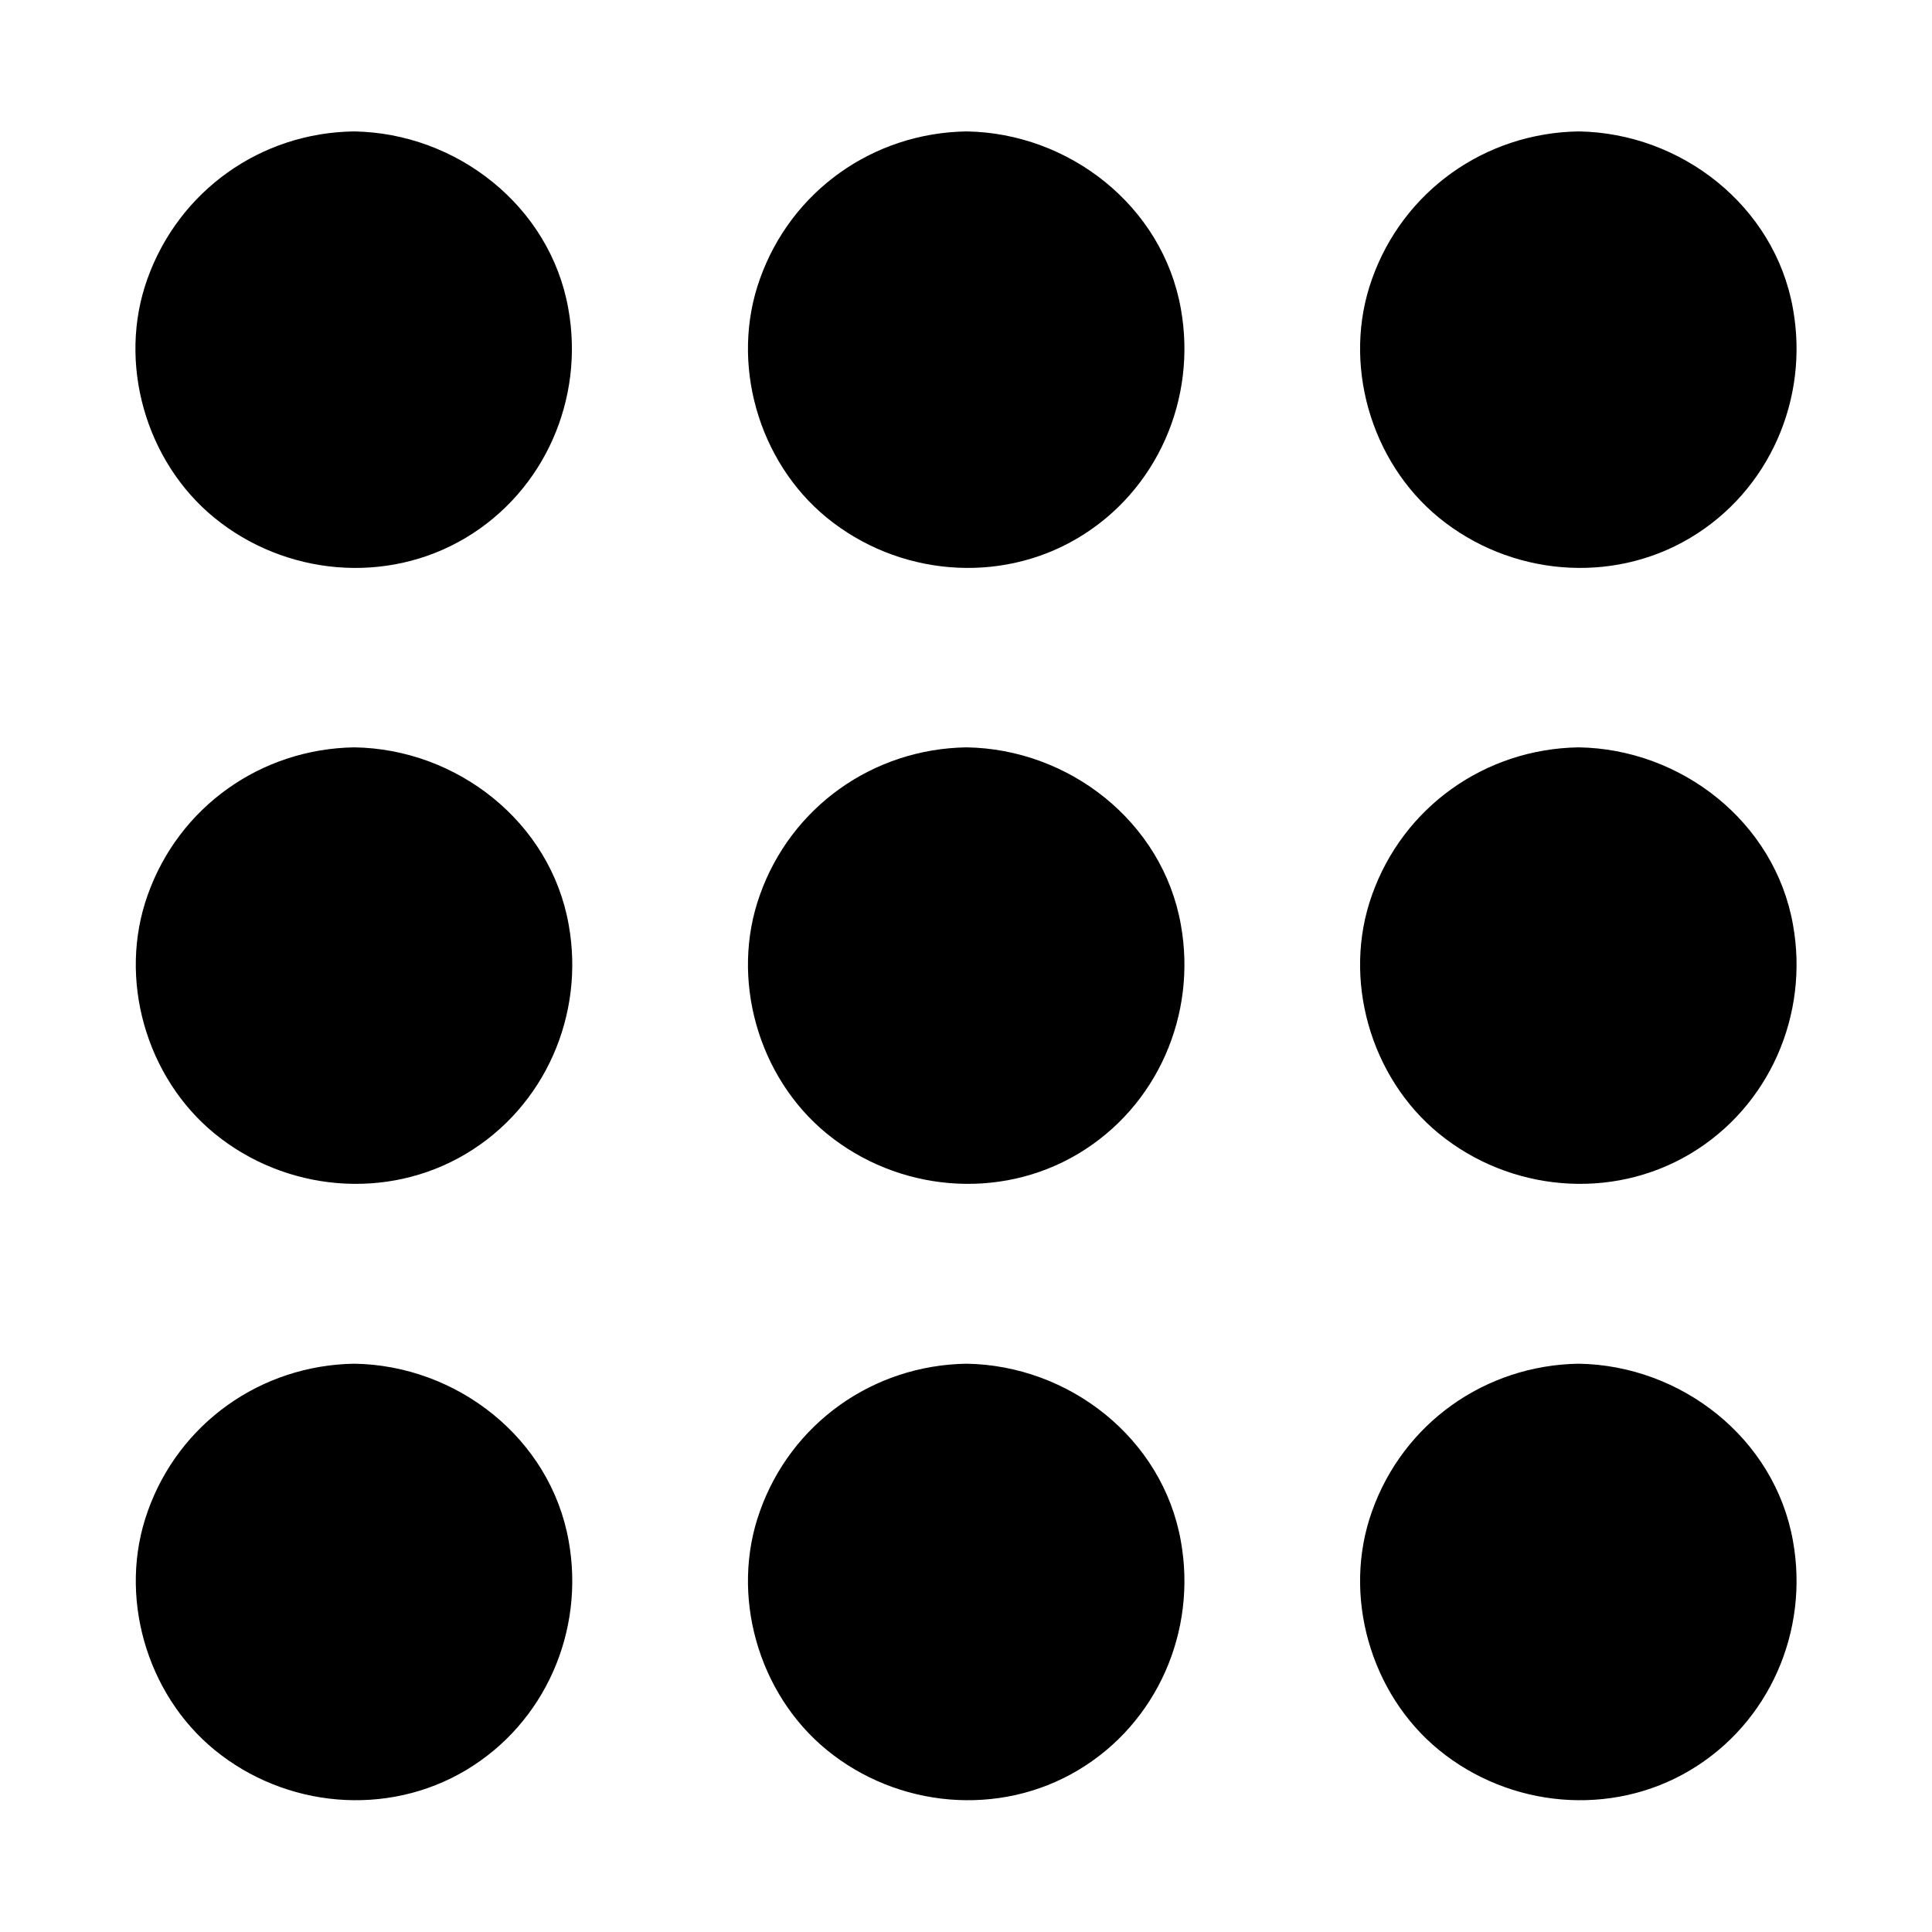
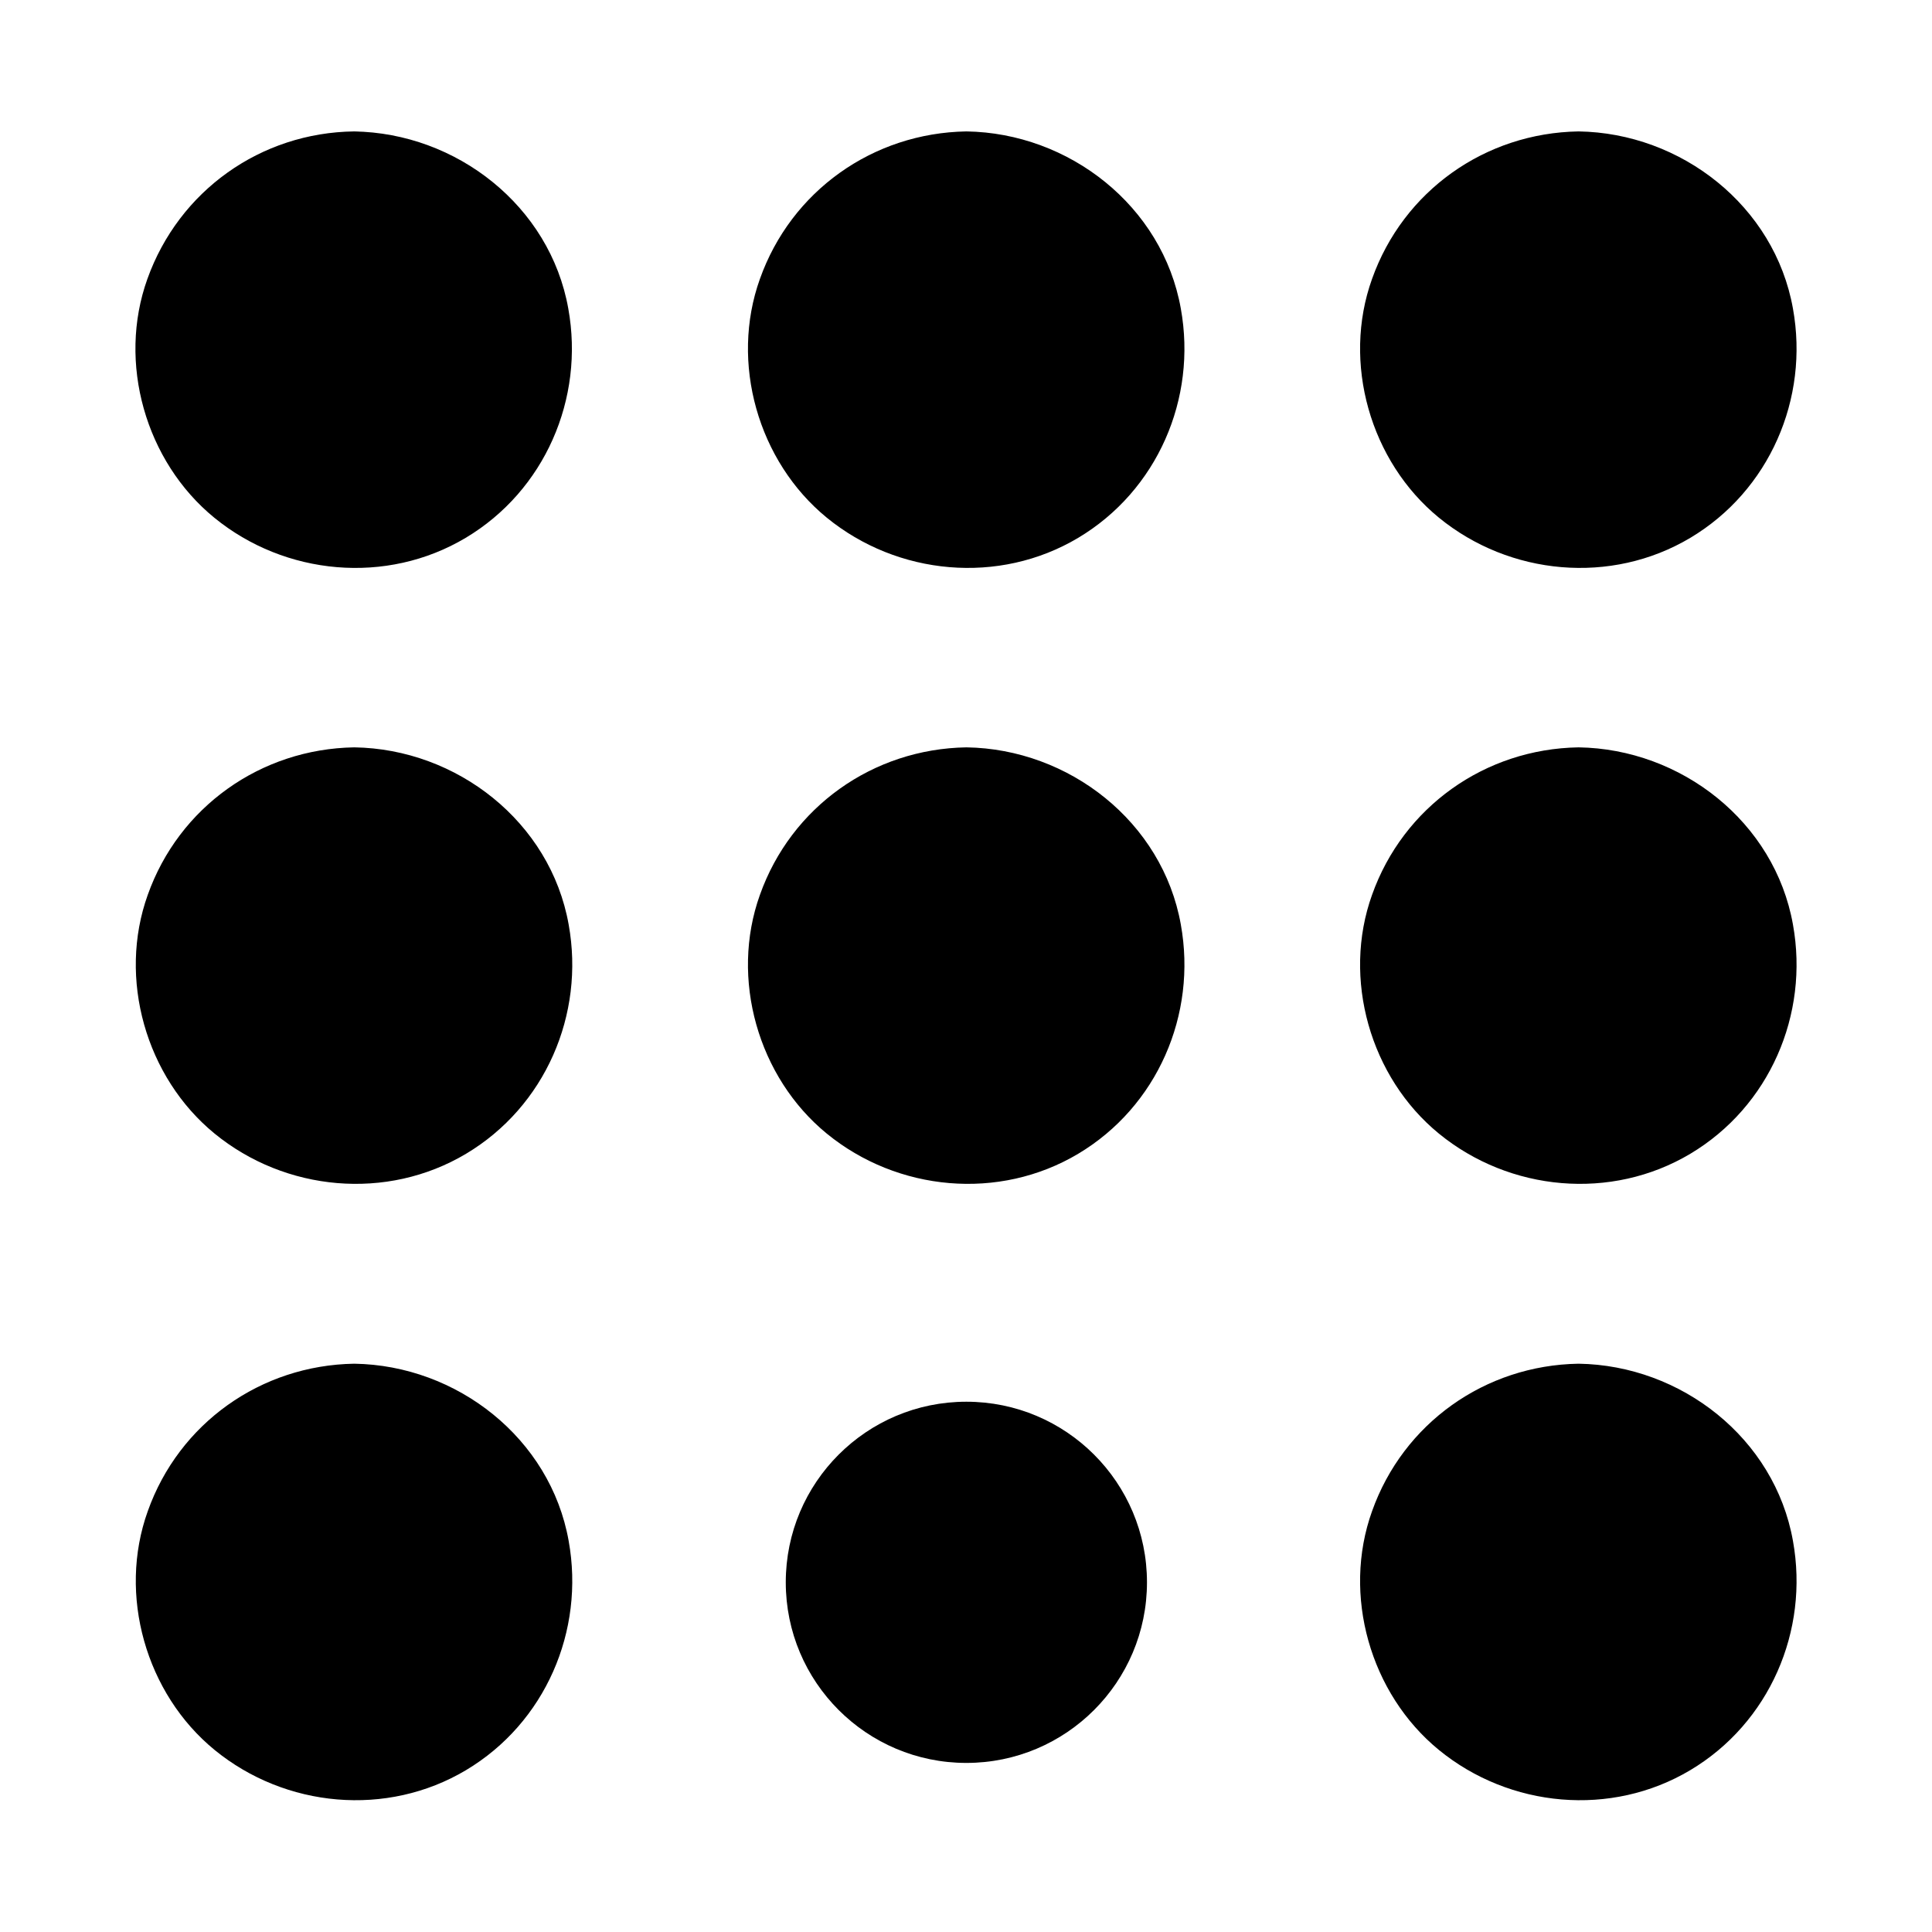
<svg xmlns="http://www.w3.org/2000/svg" fill="#000000" width="800px" height="800px" version="1.1" viewBox="144 144 512 512">
  <g>
    <path d="m447.96 400c0 26.434-21.43 47.859-47.863 47.859s-47.859-21.426-47.859-47.859 21.426-47.863 47.859-47.863 47.863 21.43 47.863 47.863" />
    <path d="m400.1 362.21c15.516 0.203 29.824 9.574 35.367 24.285 5.644 15.215 1.008 32.547-11.488 42.824-12.191 9.977-29.824 11.082-43.227 3.023-13.301-7.961-20.758-24.082-17.734-39.297 3.531-17.836 18.848-30.531 37.082-30.836 13-0.203 13-20.355 0-20.152-24.789 0.402-46.453 15.82-54.715 39.094-7.961 22.168-0.504 48.367 17.734 63.277 18.742 15.316 45.645 17.836 66.605 5.34 20.957-12.496 31.539-36.879 27.207-60.758-4.836-27.207-29.625-46.551-56.828-46.953-13-0.199-13 19.953-0.004 20.152z" />
    <path d="m447.96 563.33c0 26.434-21.43 47.863-47.863 47.863s-47.859-21.43-47.859-47.863c0-26.434 21.426-47.859 47.859-47.859s47.863 21.426 47.863 47.859" />
-     <path d="m400.1 525.55c15.516 0.203 29.824 9.574 35.367 24.285 5.644 15.215 1.008 32.547-11.488 42.824-12.191 9.977-29.824 11.082-43.227 3.023-13.301-7.961-20.758-24.082-17.734-39.297 3.531-17.938 18.848-30.531 37.082-30.836 13-0.203 13-20.355 0-20.152-24.789 0.402-46.453 15.82-54.715 39.094-7.961 22.168-0.504 48.367 17.734 63.277 18.742 15.316 45.645 17.836 66.605 5.34 20.957-12.496 31.539-36.879 27.207-60.758-4.836-27.207-29.625-46.551-56.828-46.953-13-0.199-13 19.953-0.004 20.152z" />
    <path d="m447.96 236.66c0 26.434-21.43 47.859-47.863 47.859s-47.859-21.426-47.859-47.859c0-26.434 21.426-47.863 47.859-47.863s47.863 21.43 47.863 47.863" />
    <path d="m400.1 198.98c15.516 0.203 29.824 9.574 35.367 24.285 5.644 15.215 1.008 32.547-11.488 42.824-12.191 9.977-29.824 11.082-43.227 3.023-13.301-7.961-20.758-24.082-17.734-39.297 3.531-17.938 18.848-30.633 37.082-30.836 13-0.203 13-20.355 0-20.152-24.789 0.402-46.453 15.82-54.715 39.094-7.961 22.168-0.504 48.367 17.734 63.277 18.742 15.316 45.645 17.836 66.605 5.34 20.957-12.496 31.539-36.879 27.207-60.758-4.836-27.207-29.625-46.551-56.828-46.953-13-0.199-13 19.953-0.004 20.152z" />
    <path d="m610.19 400c0 26.434-21.43 47.859-47.863 47.859-26.434 0-47.859-21.426-47.859-47.859s21.426-47.863 47.859-47.863c26.434 0 47.863 21.43 47.863 47.863" />
    <path d="m562.32 362.21c15.516 0.203 29.824 9.574 35.367 24.285 5.644 15.215 1.008 32.547-11.488 42.824-12.191 9.977-29.824 11.082-43.227 3.023-13.301-7.961-20.758-24.082-17.734-39.297 3.531-17.836 18.848-30.531 37.082-30.836 13-0.203 13-20.355 0-20.152-24.789 0.402-46.453 15.82-54.715 39.094-7.961 22.168-0.504 48.367 17.734 63.277 18.742 15.316 45.645 17.836 66.605 5.34 20.957-12.496 31.539-36.879 27.207-60.758-4.836-27.207-29.625-46.551-56.828-46.953-13-0.199-13 19.953-0.004 20.152z" />
    <path d="m610.19 563.33c0 26.434-21.43 47.863-47.863 47.863-26.434 0-47.859-21.43-47.859-47.863 0-26.434 21.426-47.859 47.859-47.859 26.434 0 47.863 21.426 47.863 47.859" />
    <path d="m562.32 525.55c15.516 0.203 29.824 9.574 35.367 24.285 5.644 15.215 1.008 32.547-11.488 42.824-12.191 9.977-29.824 11.082-43.227 3.023-13.301-7.961-20.758-24.082-17.734-39.297 3.531-17.938 18.848-30.531 37.082-30.836 13-0.203 13-20.355 0-20.152-24.789 0.402-46.453 15.82-54.715 39.094-7.961 22.168-0.504 48.367 17.734 63.277 18.742 15.316 45.645 17.836 66.605 5.34 20.957-12.496 31.539-36.879 27.207-60.758-4.836-27.207-29.625-46.551-56.828-46.953-13-0.199-13 19.953-0.004 20.152z" />
    <path d="m610.19 236.66c0 26.434-21.43 47.859-47.863 47.859-26.434 0-47.859-21.426-47.859-47.859 0-26.434 21.426-47.863 47.859-47.863 26.434 0 47.863 21.43 47.863 47.863" />
    <path d="m562.32 198.98c15.516 0.203 29.824 9.574 35.367 24.285 5.644 15.215 1.008 32.547-11.488 42.824-12.191 9.977-29.824 11.082-43.227 3.023-13.301-7.961-20.758-24.082-17.734-39.297 3.531-17.938 18.848-30.633 37.082-30.836 13-0.203 13-20.355 0-20.152-24.789 0.402-46.453 15.82-54.715 39.094-7.961 22.168-0.504 48.367 17.734 63.277 18.742 15.316 45.645 17.836 66.605 5.34 20.957-12.496 31.539-36.879 27.207-60.758-4.836-27.207-29.625-46.551-56.828-46.953-13-0.199-13 19.953-0.004 20.152z" />
    <path d="m285.73 400c0 26.434-21.43 47.859-47.863 47.859s-47.859-21.426-47.859-47.859 21.426-47.863 47.859-47.863 47.863 21.43 47.863 47.863" />
    <path d="m237.87 362.21c15.516 0.203 29.824 9.574 35.367 24.285 5.644 15.215 1.008 32.547-11.488 42.824-12.191 9.977-29.824 11.082-43.227 3.023-13.301-7.961-20.758-24.082-17.734-39.297 3.531-17.836 18.844-30.531 37.082-30.836 13-0.203 13-20.355 0-20.152-24.789 0.402-46.453 15.82-54.715 39.094-7.961 22.168-0.504 48.367 17.734 63.277 18.742 15.316 45.645 17.836 66.605 5.34 20.957-12.496 31.539-36.879 27.207-60.758-4.836-27.207-29.625-46.551-56.828-46.953-13-0.199-13 19.953-0.004 20.152z" />
    <path d="m285.73 563.33c0 26.434-21.43 47.863-47.863 47.863s-47.859-21.43-47.859-47.863c0-26.434 21.426-47.859 47.859-47.859s47.863 21.426 47.863 47.859" />
    <path d="m237.87 525.55c15.516 0.203 29.824 9.574 35.367 24.285 5.644 15.215 1.008 32.547-11.488 42.824-12.191 9.977-29.824 11.082-43.227 3.023-13.301-7.961-20.758-24.082-17.734-39.297 3.531-17.938 18.844-30.531 37.082-30.836 13-0.203 13-20.355 0-20.152-24.789 0.402-46.453 15.82-54.715 39.094-7.961 22.168-0.504 48.367 17.734 63.277 18.742 15.316 45.645 17.836 66.605 5.34 20.957-12.496 31.539-36.879 27.207-60.758-4.836-27.207-29.625-46.551-56.828-46.953-13-0.199-13 19.953-0.004 20.152z" />
    <path d="m285.73 236.66c0 26.434-21.43 47.859-47.863 47.859s-47.859-21.426-47.859-47.859c0-26.434 21.426-47.863 47.859-47.863s47.863 21.43 47.863 47.863" />
    <path d="m237.87 198.98c15.516 0.203 29.824 9.574 35.367 24.285 5.644 15.215 1.008 32.547-11.488 42.824-12.191 9.977-29.824 11.082-43.227 3.023-13.301-7.961-20.758-24.082-17.734-39.297 3.531-17.938 18.844-30.633 37.082-30.836 13-0.203 13-20.355 0-20.152-24.785 0.305-46.449 15.723-54.812 39.098-7.961 22.168-0.504 48.367 17.734 63.277 18.742 15.316 45.645 17.836 66.605 5.34 20.957-12.496 31.539-36.879 27.207-60.758-4.836-27.207-29.625-46.551-56.828-46.953-12.902-0.203-12.902 19.949 0.094 20.148z" />
  </g>
</svg>